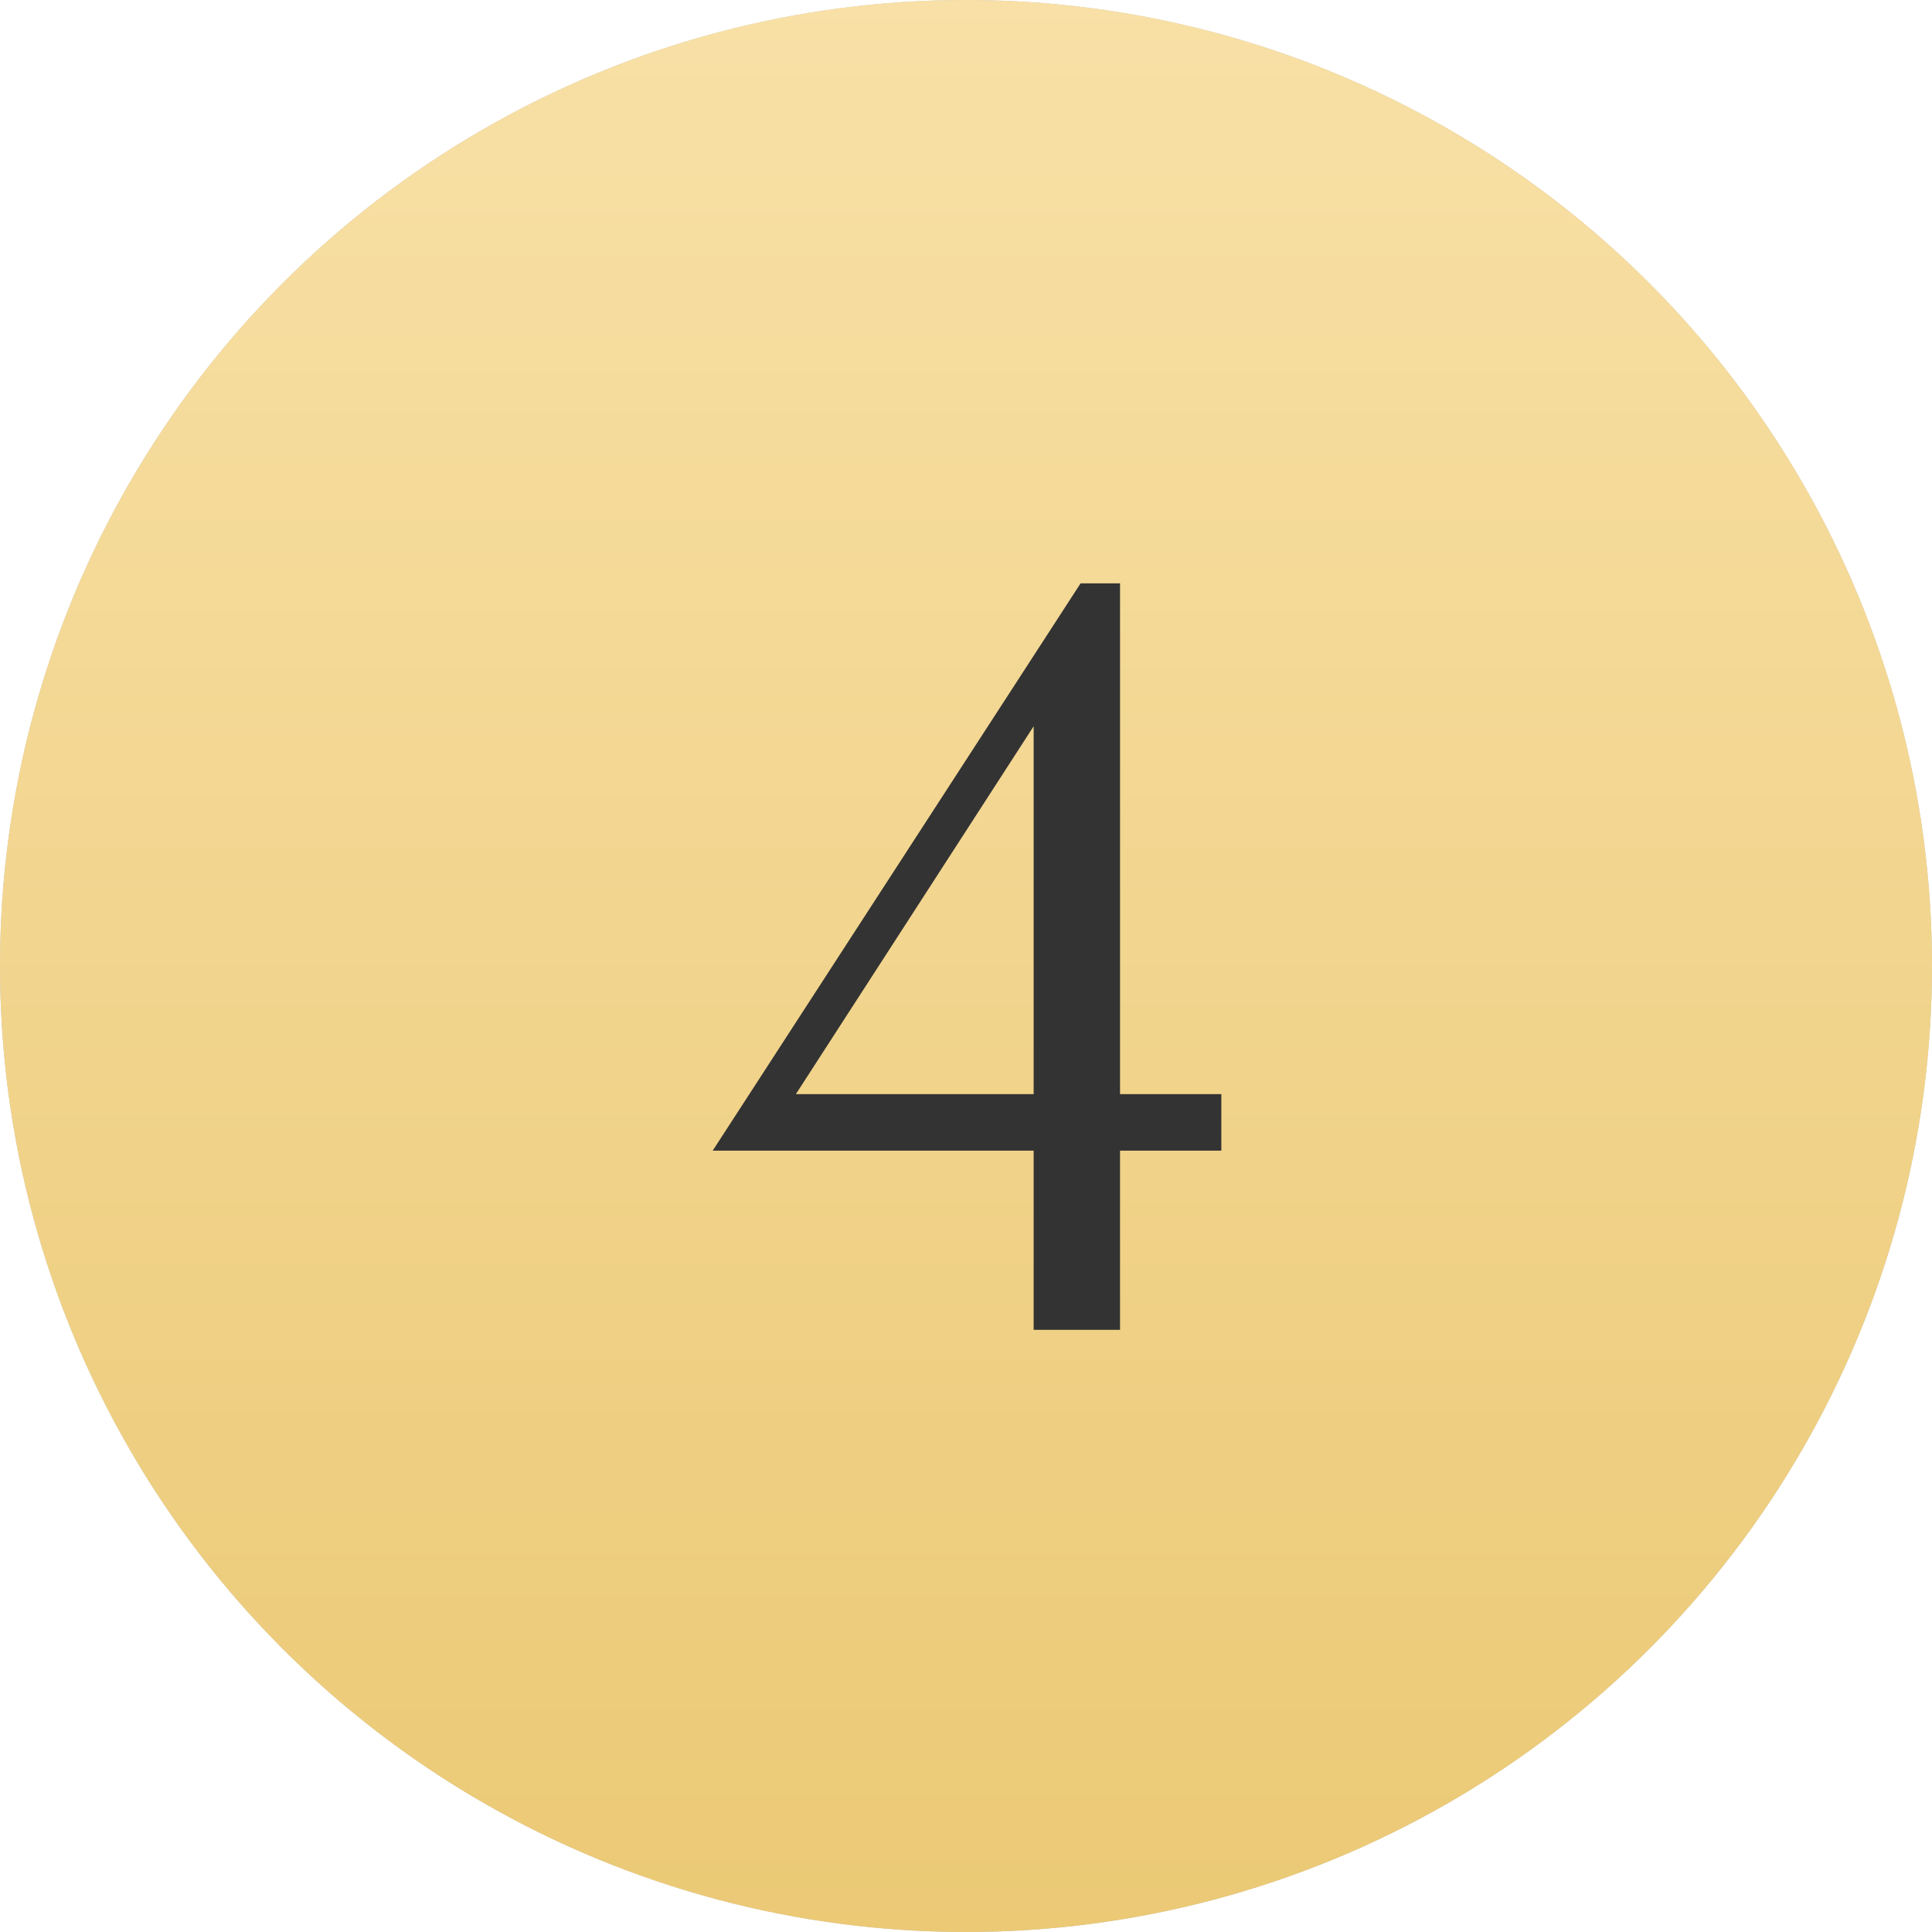
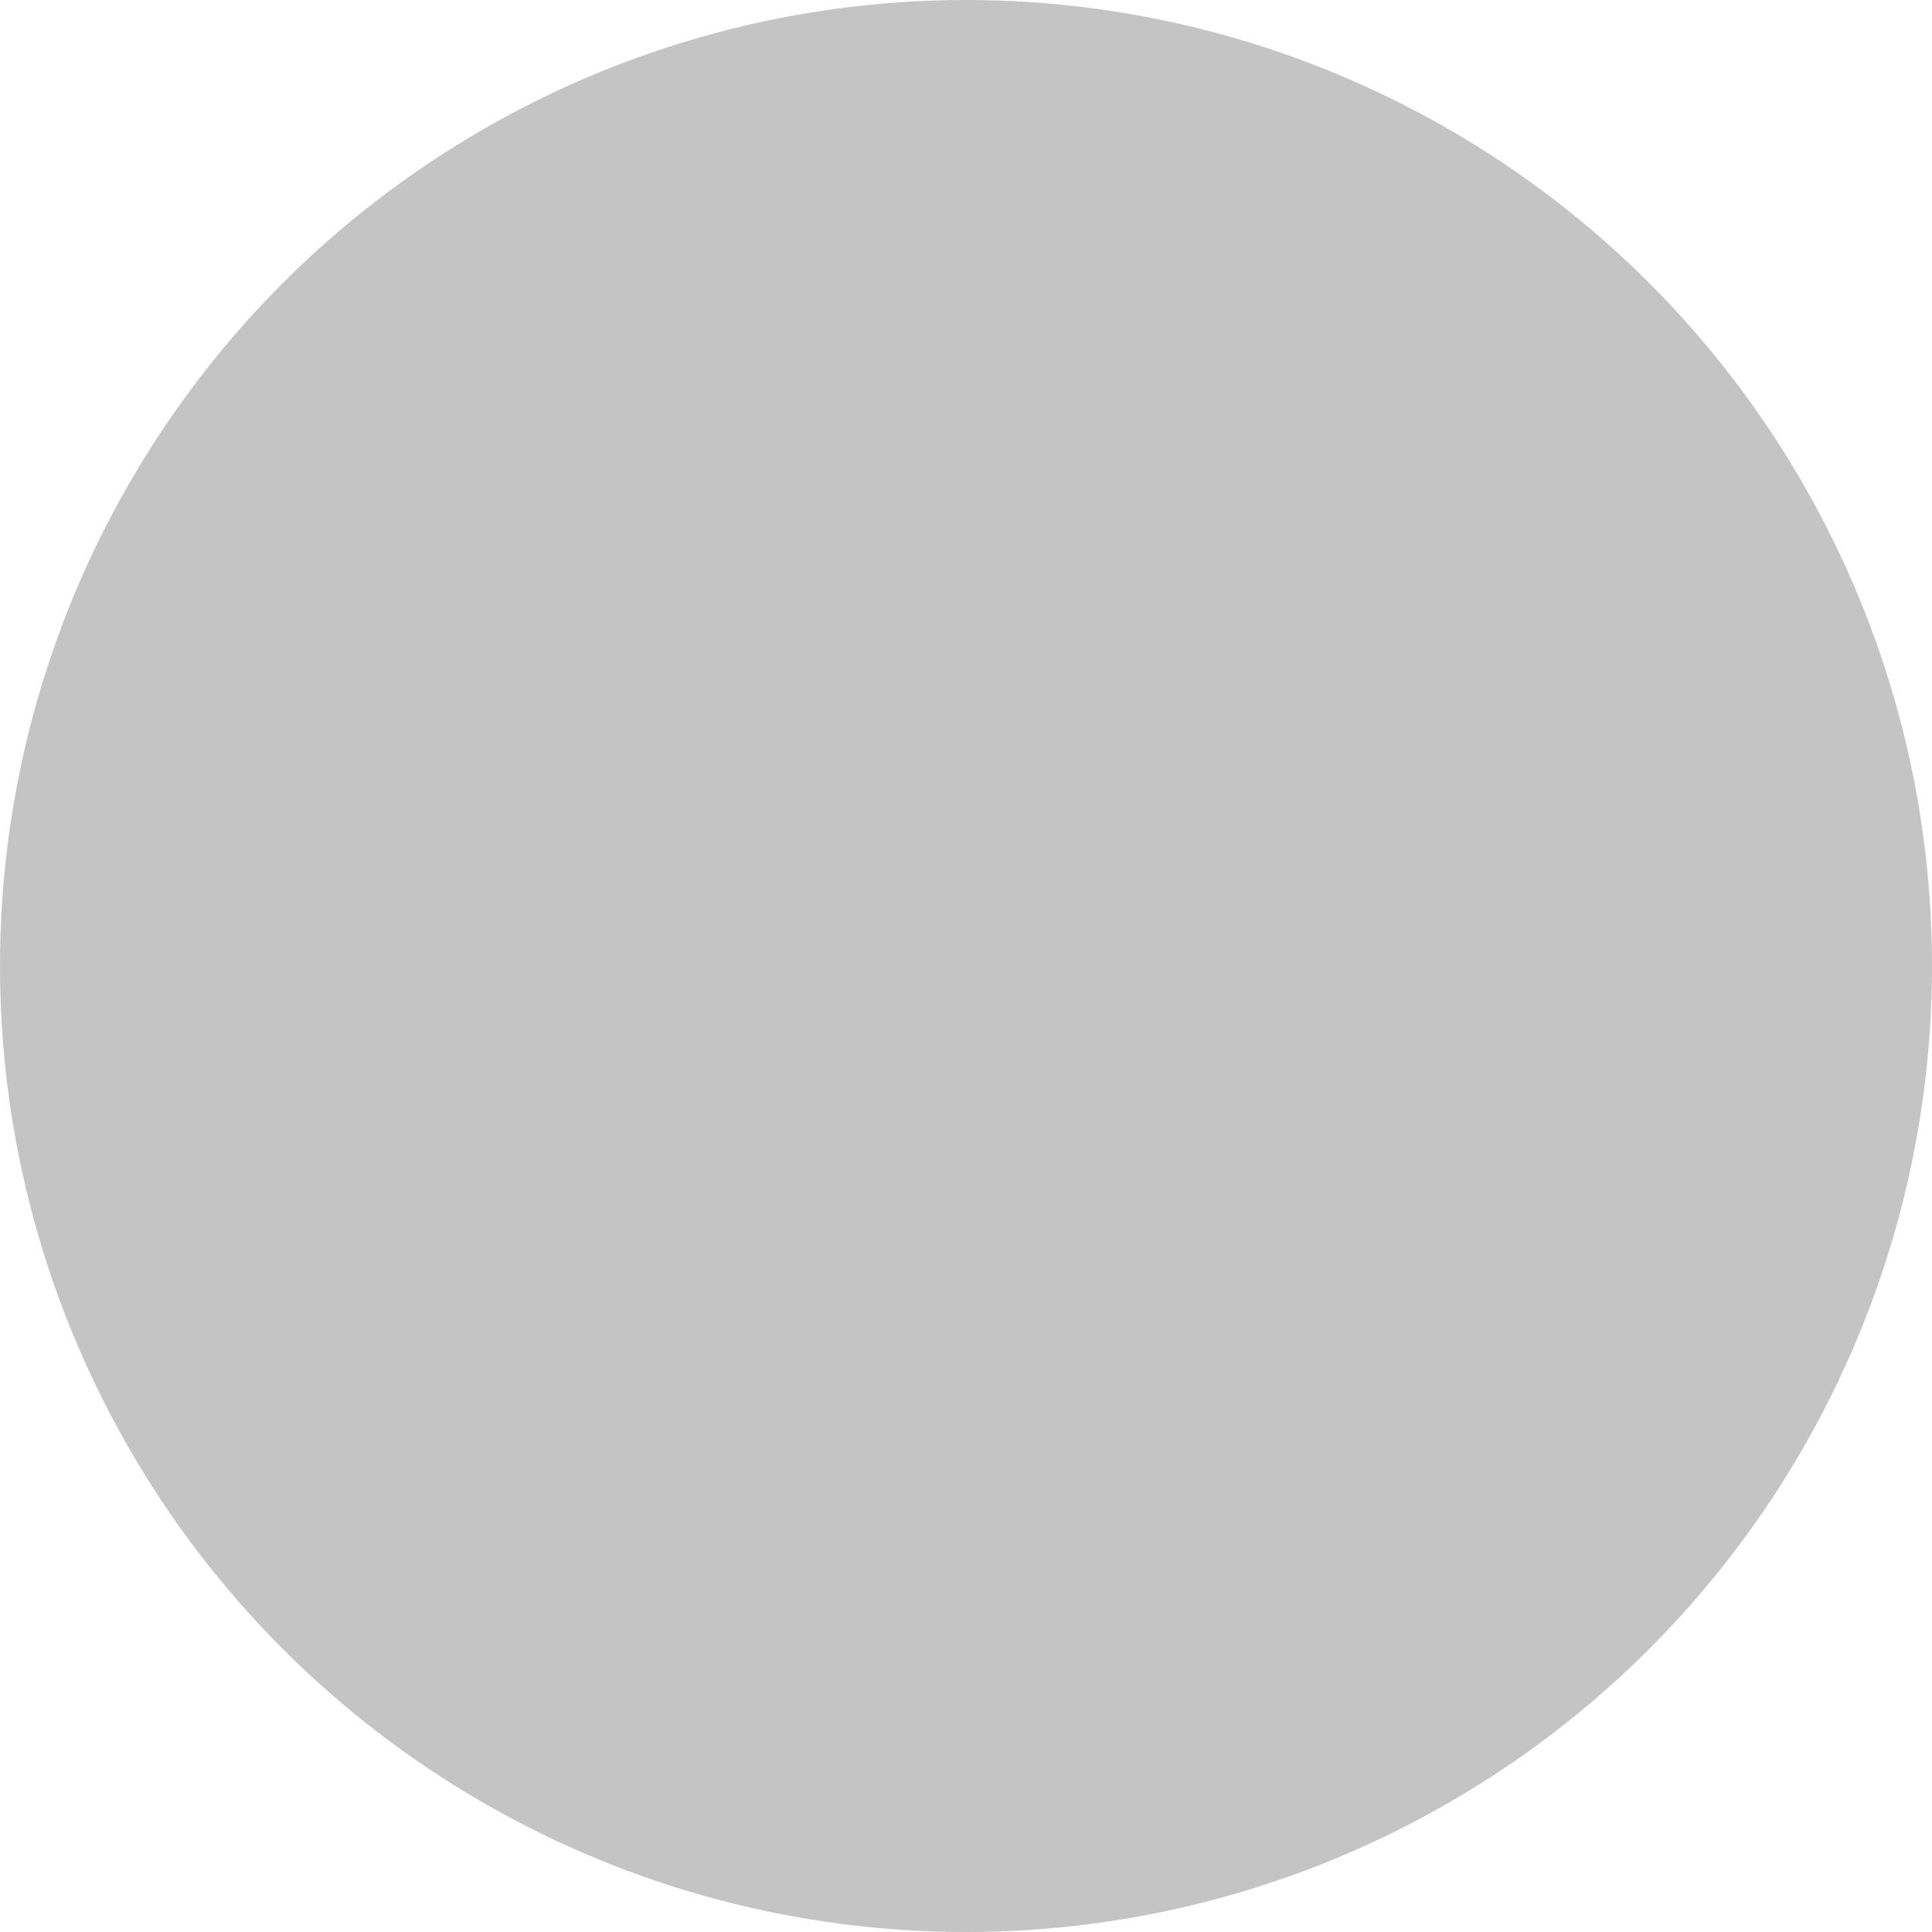
<svg xmlns="http://www.w3.org/2000/svg" width="154" height="154" viewBox="0 0 154 154" fill="none">
  <circle cx="77" cy="77" r="77" fill="#C4C4C4" />
-   <circle cx="77" cy="77" r="77" fill="url(#paint0_linear_102_110)" />
  <g filter="url(#filter0_d_102_110)">
-     <path d="M89.278 86.215H97.353V90.72H89.278V105H82.393V90.72H56.808L86.133 45.5H89.278V86.215ZM63.438 86.215H82.393V56.89L63.438 86.215Z" fill="#333333" />
-   </g>
+     </g>
  <defs>
    <filter id="filter0_d_102_110" x="56.808" y="45.5" width="40.545" height="60.5" filterUnits="userSpaceOnUse" color-interpolation-filters="sRGB">
      <feFlood flood-opacity="0" result="BackgroundImageFix" />
      <feColorMatrix in="SourceAlpha" type="matrix" values="0 0 0 0 0 0 0 0 0 0 0 0 0 0 0 0 0 0 127 0" result="hardAlpha" />
      <feOffset dy="1" />
      <feColorMatrix type="matrix" values="0 0 0 0 0.925 0 0 0 0 0.796 0 0 0 0 0.471 0 0 0 1 0" />
      <feBlend mode="normal" in2="BackgroundImageFix" result="effect1_dropShadow_102_110" />
      <feBlend mode="normal" in="SourceGraphic" in2="effect1_dropShadow_102_110" result="shape" />
    </filter>
    <linearGradient id="paint0_linear_102_110" x1="77" y1="0" x2="77" y2="154" gradientUnits="userSpaceOnUse">
      <stop stop-color="#F8E0A6" />
      <stop offset="1" stop-color="#EBC975" />
    </linearGradient>
  </defs>
</svg>